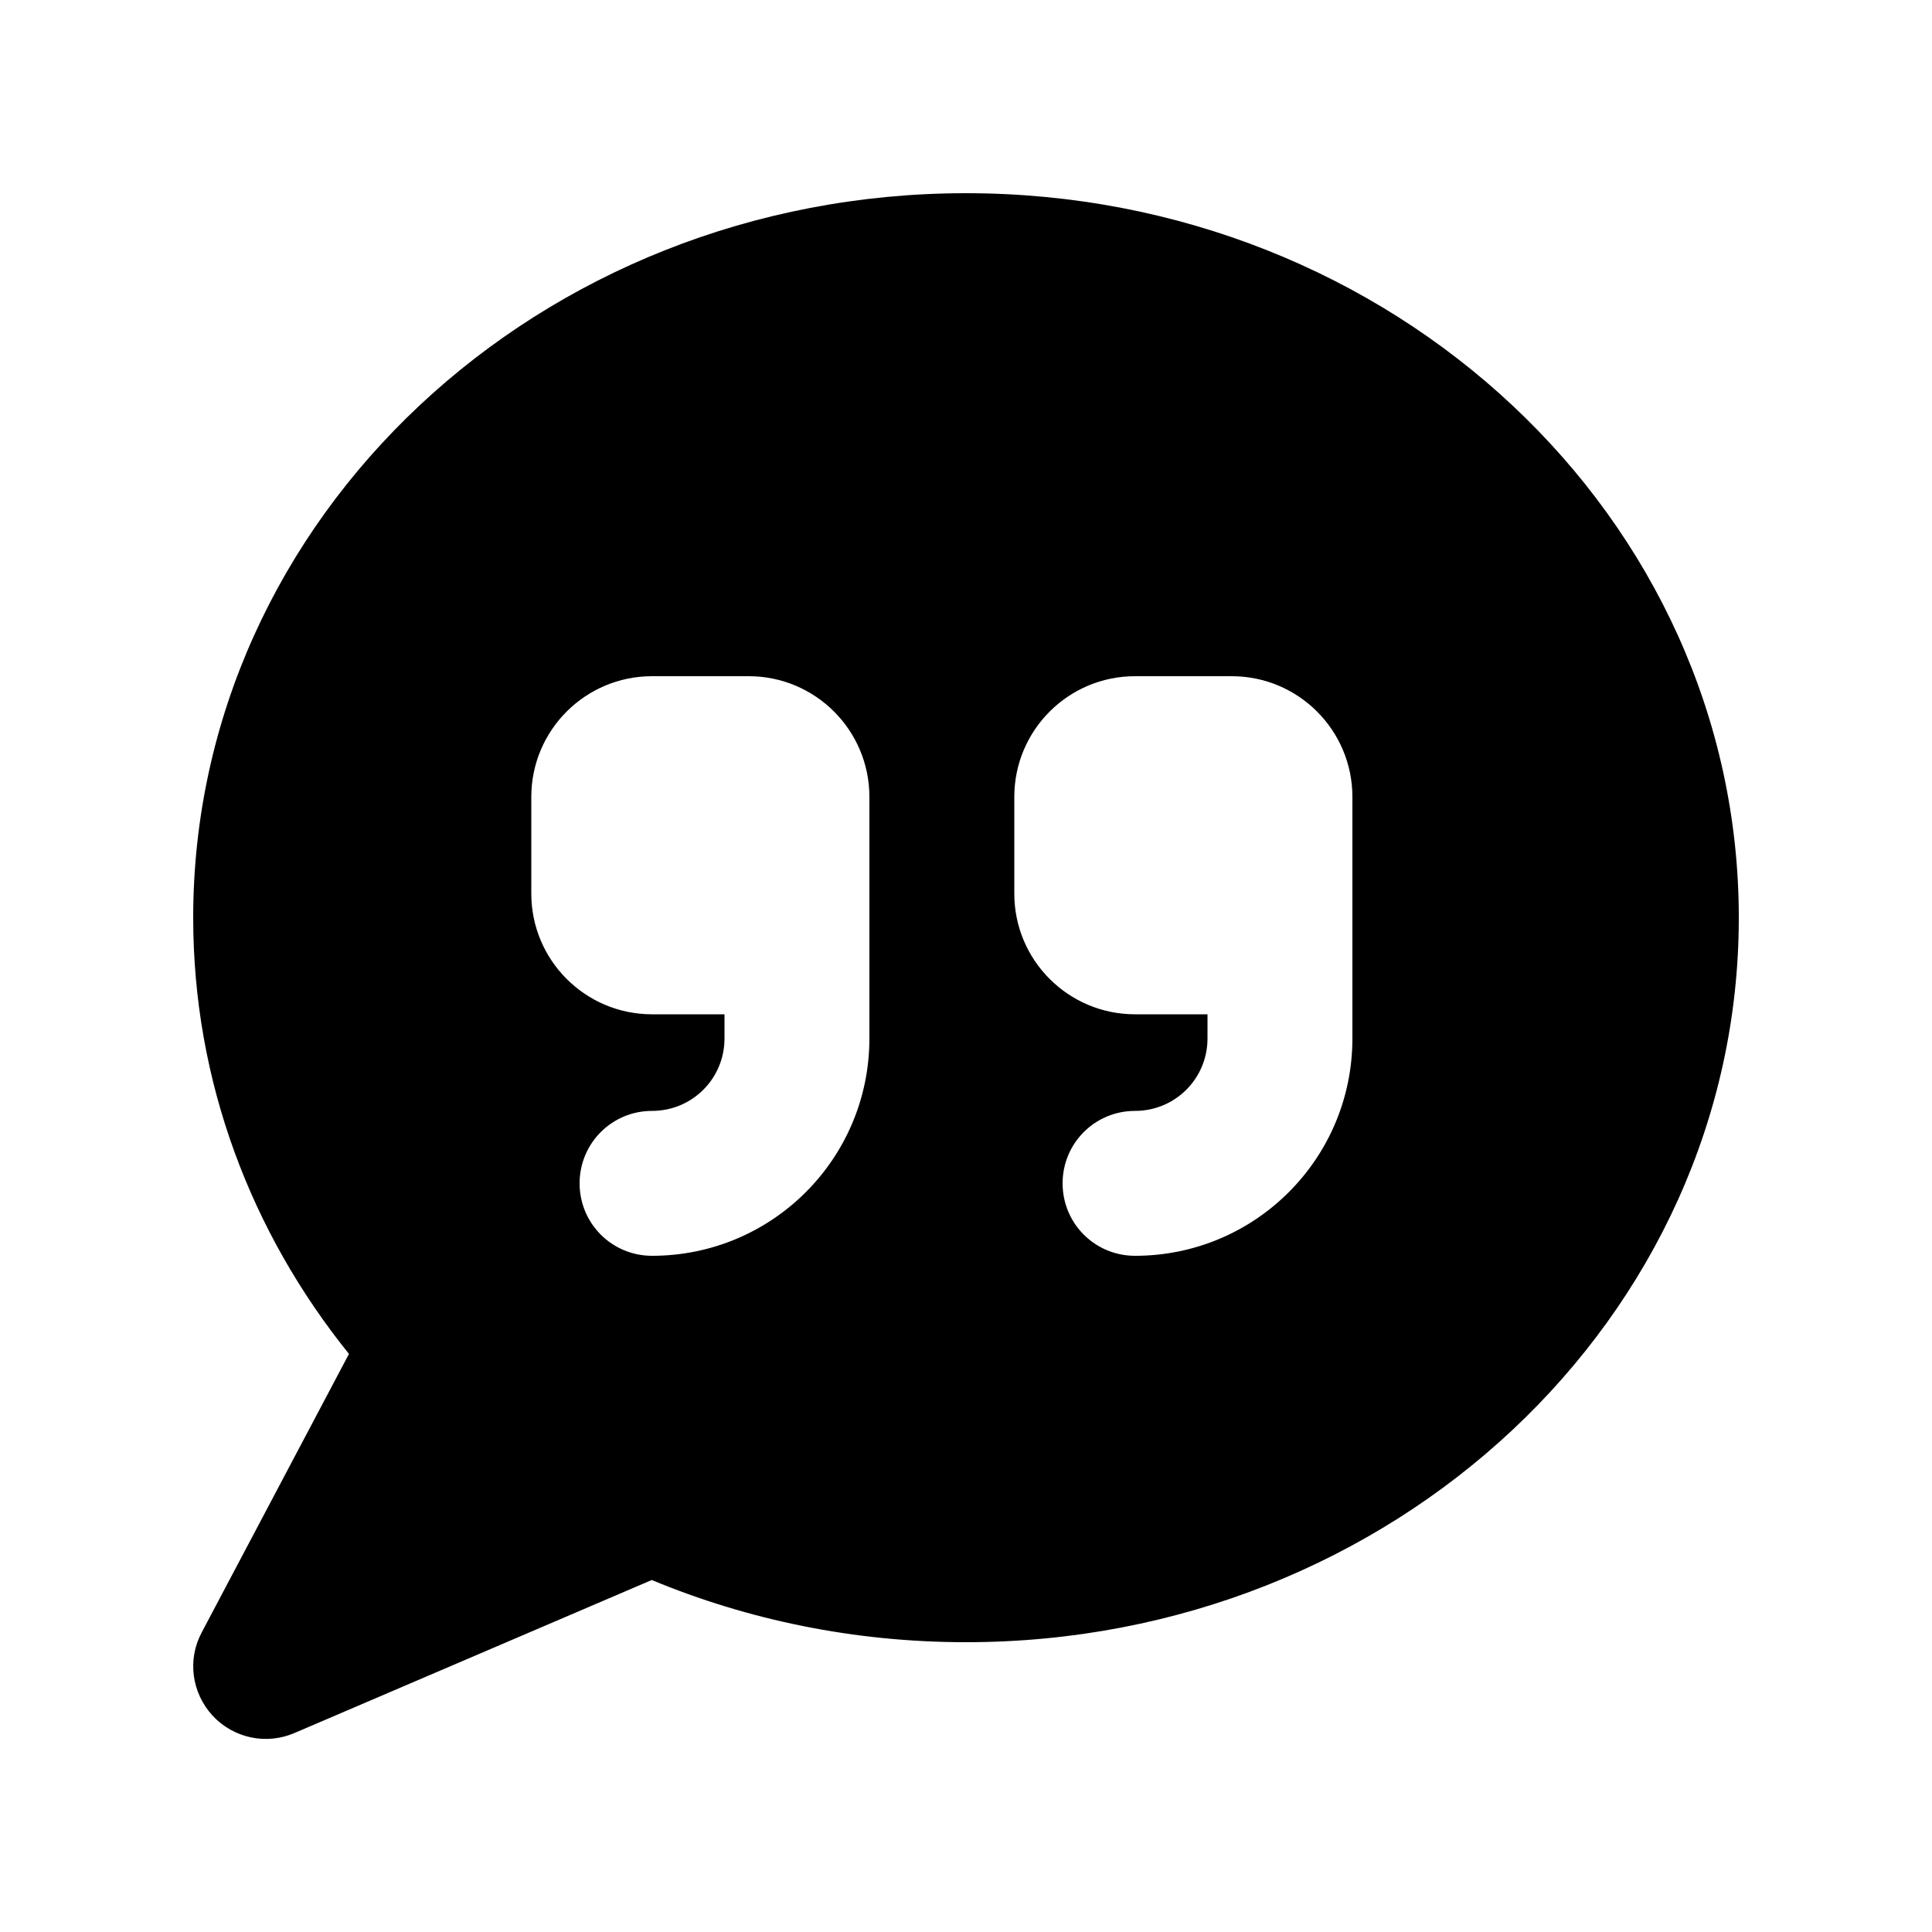
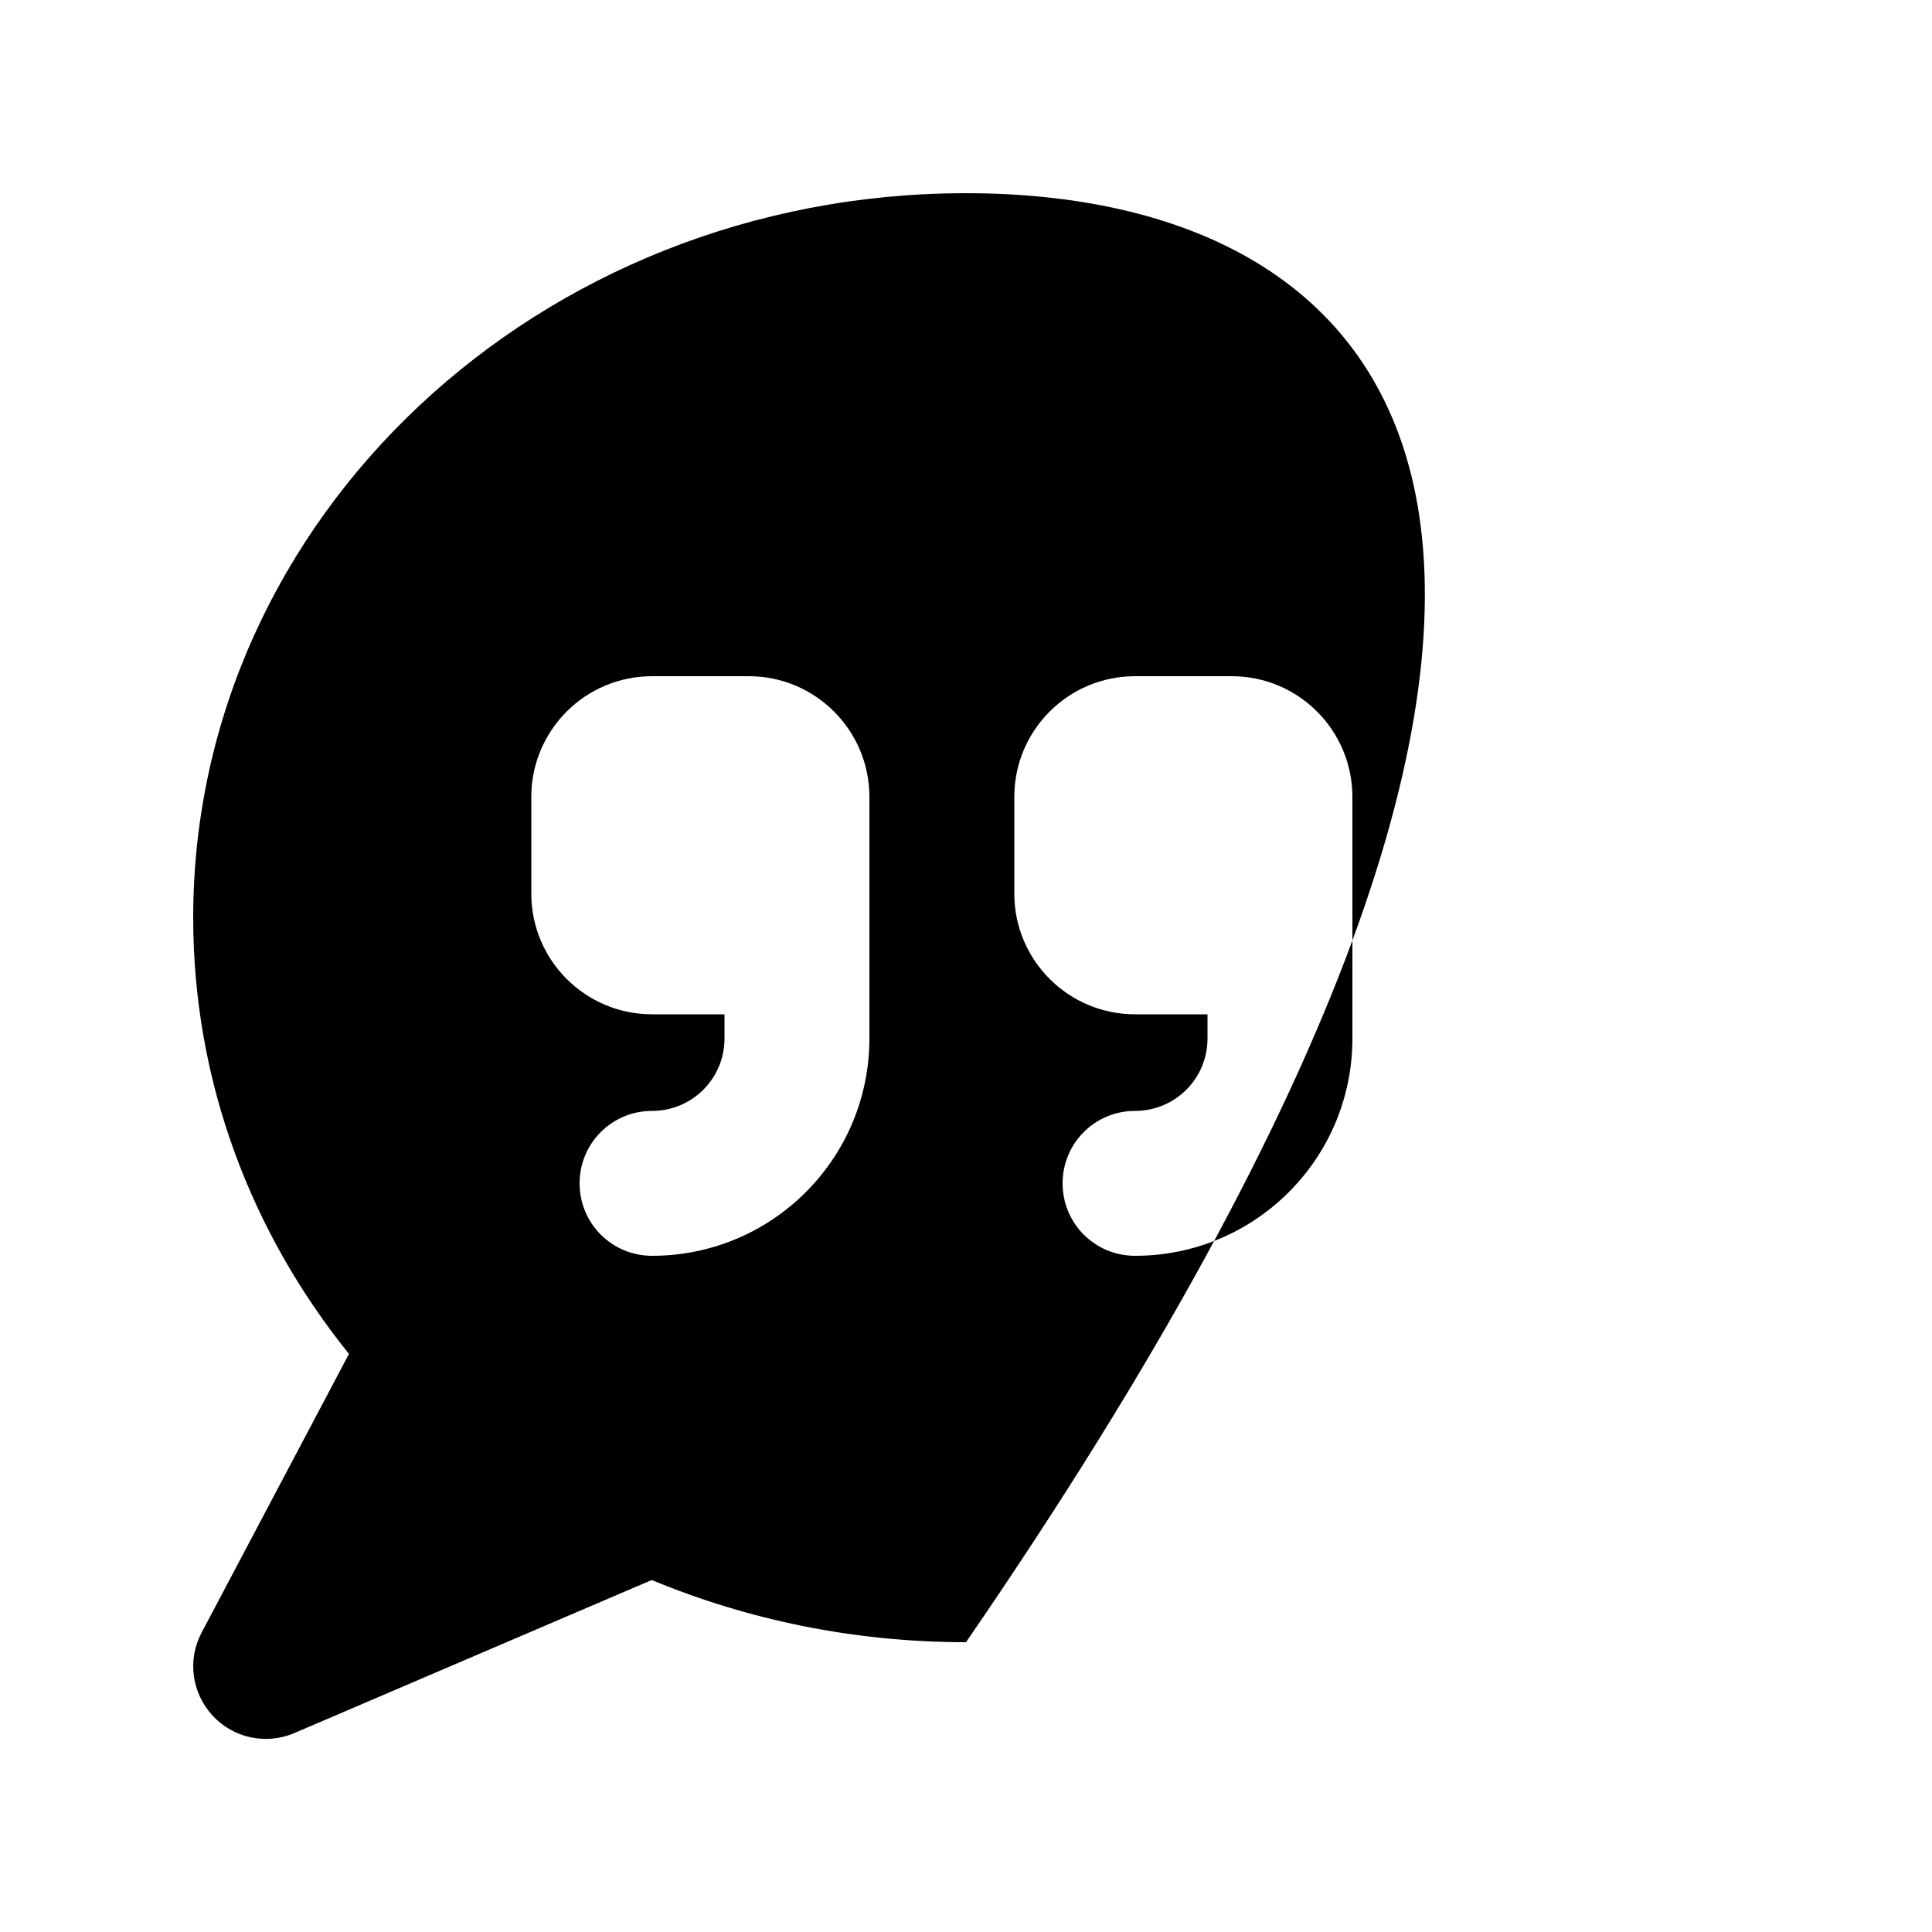
<svg xmlns="http://www.w3.org/2000/svg" viewBox="0 0 640 640">
-   <path fill="currentColor" d="M320 544C461.4 544 576 436.5 576 304C576 171.5 461.4 64 320 64C178.6 64 64 171.5 64 304C64 358.3 83.2 408.3 115.6 448.5L66.8 540.8C62 549.8 63.5 560.8 70.4 568.3C77.3 575.8 88.2 578.1 97.5 574.1L215.9 523.4C247.7 536.6 282.9 544 320 544zM216 224L248 224C270.1 224 288 241.9 288 264L288 344C288 383.8 255.8 416 216 416C202.7 416 192 405.3 192 392C192 378.7 202.7 368 216 368C229.3 368 240 357.3 240 344L240 336L216 336C193.9 336 176 318.1 176 296L176 264C176 241.9 193.9 224 216 224zM448 296L448 344C448 383.8 415.8 416 376 416C362.7 416 352 405.3 352 392C352 378.7 362.7 368 376 368C389.3 368 400 357.3 400 344L400 336L376 336C353.9 336 336 318.1 336 296L336 264C336 241.9 353.9 224 376 224L408 224C430.1 224 448 241.9 448 264L448 296z" />
+   <path fill="currentColor" d="M320 544C576 171.5 461.4 64 320 64C178.6 64 64 171.5 64 304C64 358.3 83.2 408.3 115.6 448.5L66.8 540.8C62 549.8 63.5 560.8 70.4 568.3C77.3 575.8 88.2 578.1 97.5 574.1L215.9 523.4C247.7 536.6 282.9 544 320 544zM216 224L248 224C270.1 224 288 241.9 288 264L288 344C288 383.8 255.8 416 216 416C202.7 416 192 405.3 192 392C192 378.7 202.7 368 216 368C229.3 368 240 357.3 240 344L240 336L216 336C193.9 336 176 318.1 176 296L176 264C176 241.9 193.9 224 216 224zM448 296L448 344C448 383.8 415.8 416 376 416C362.7 416 352 405.3 352 392C352 378.7 362.7 368 376 368C389.3 368 400 357.3 400 344L400 336L376 336C353.9 336 336 318.1 336 296L336 264C336 241.9 353.9 224 376 224L408 224C430.1 224 448 241.9 448 264L448 296z" />
</svg>